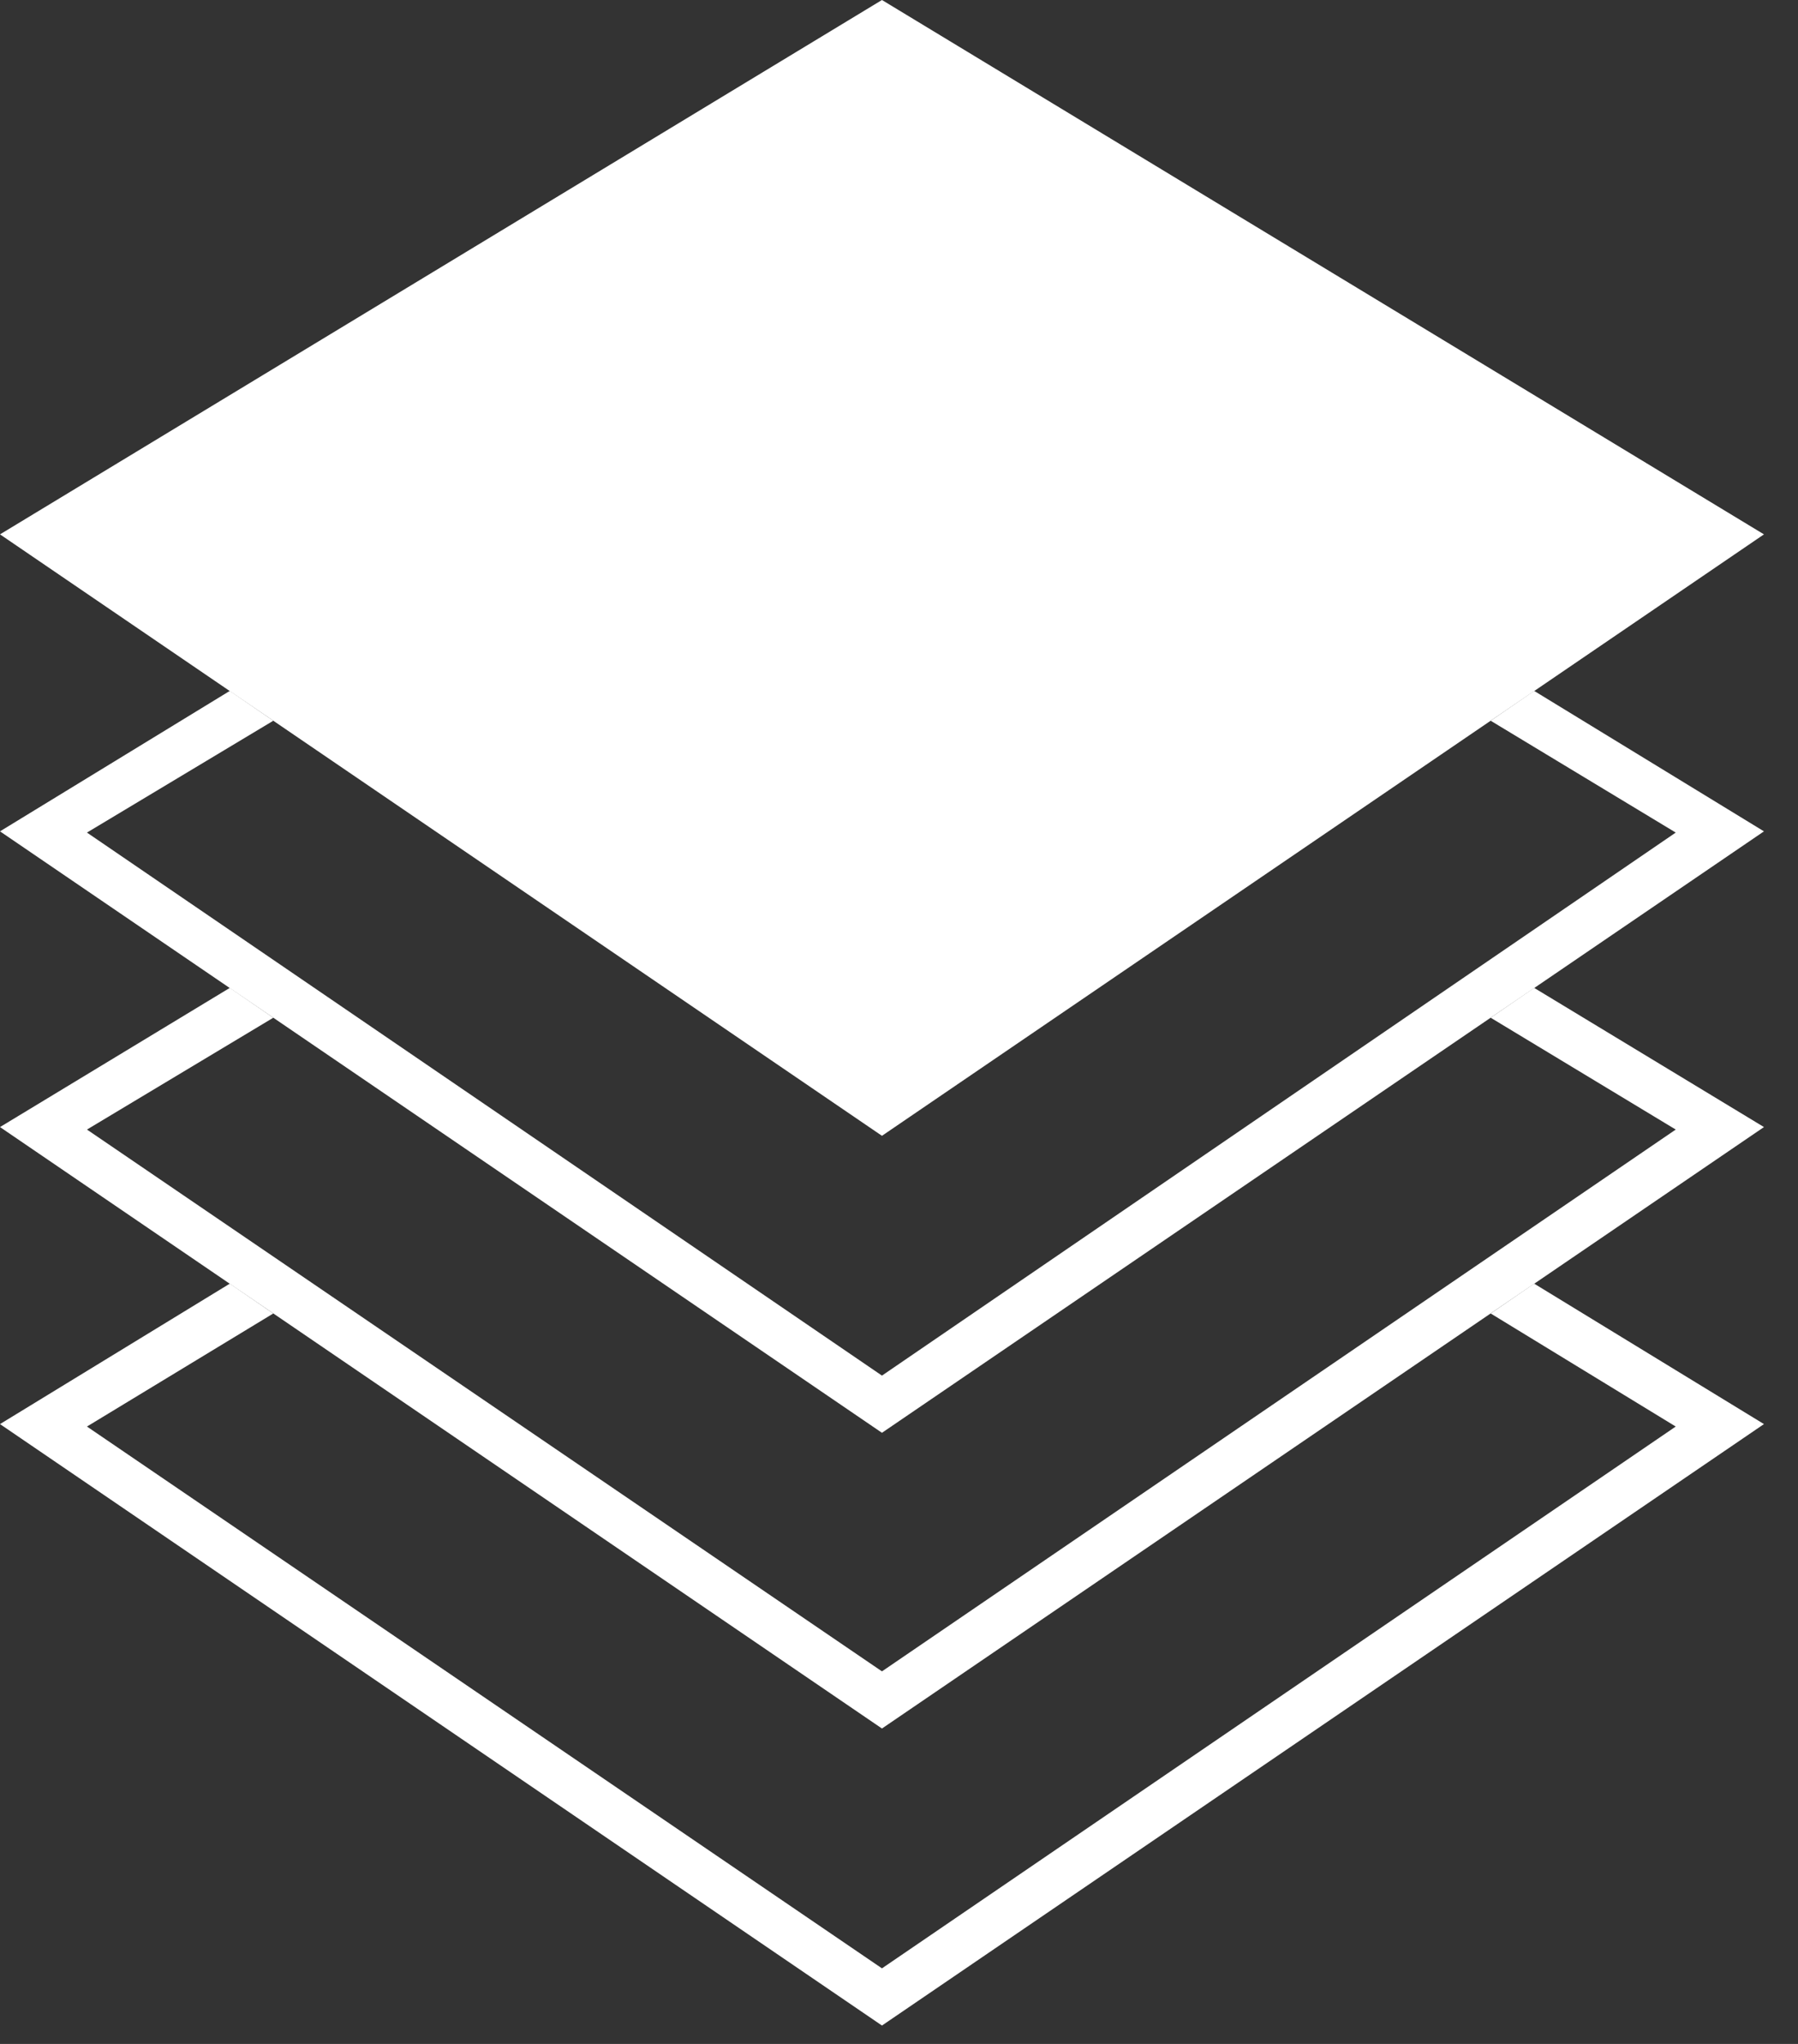
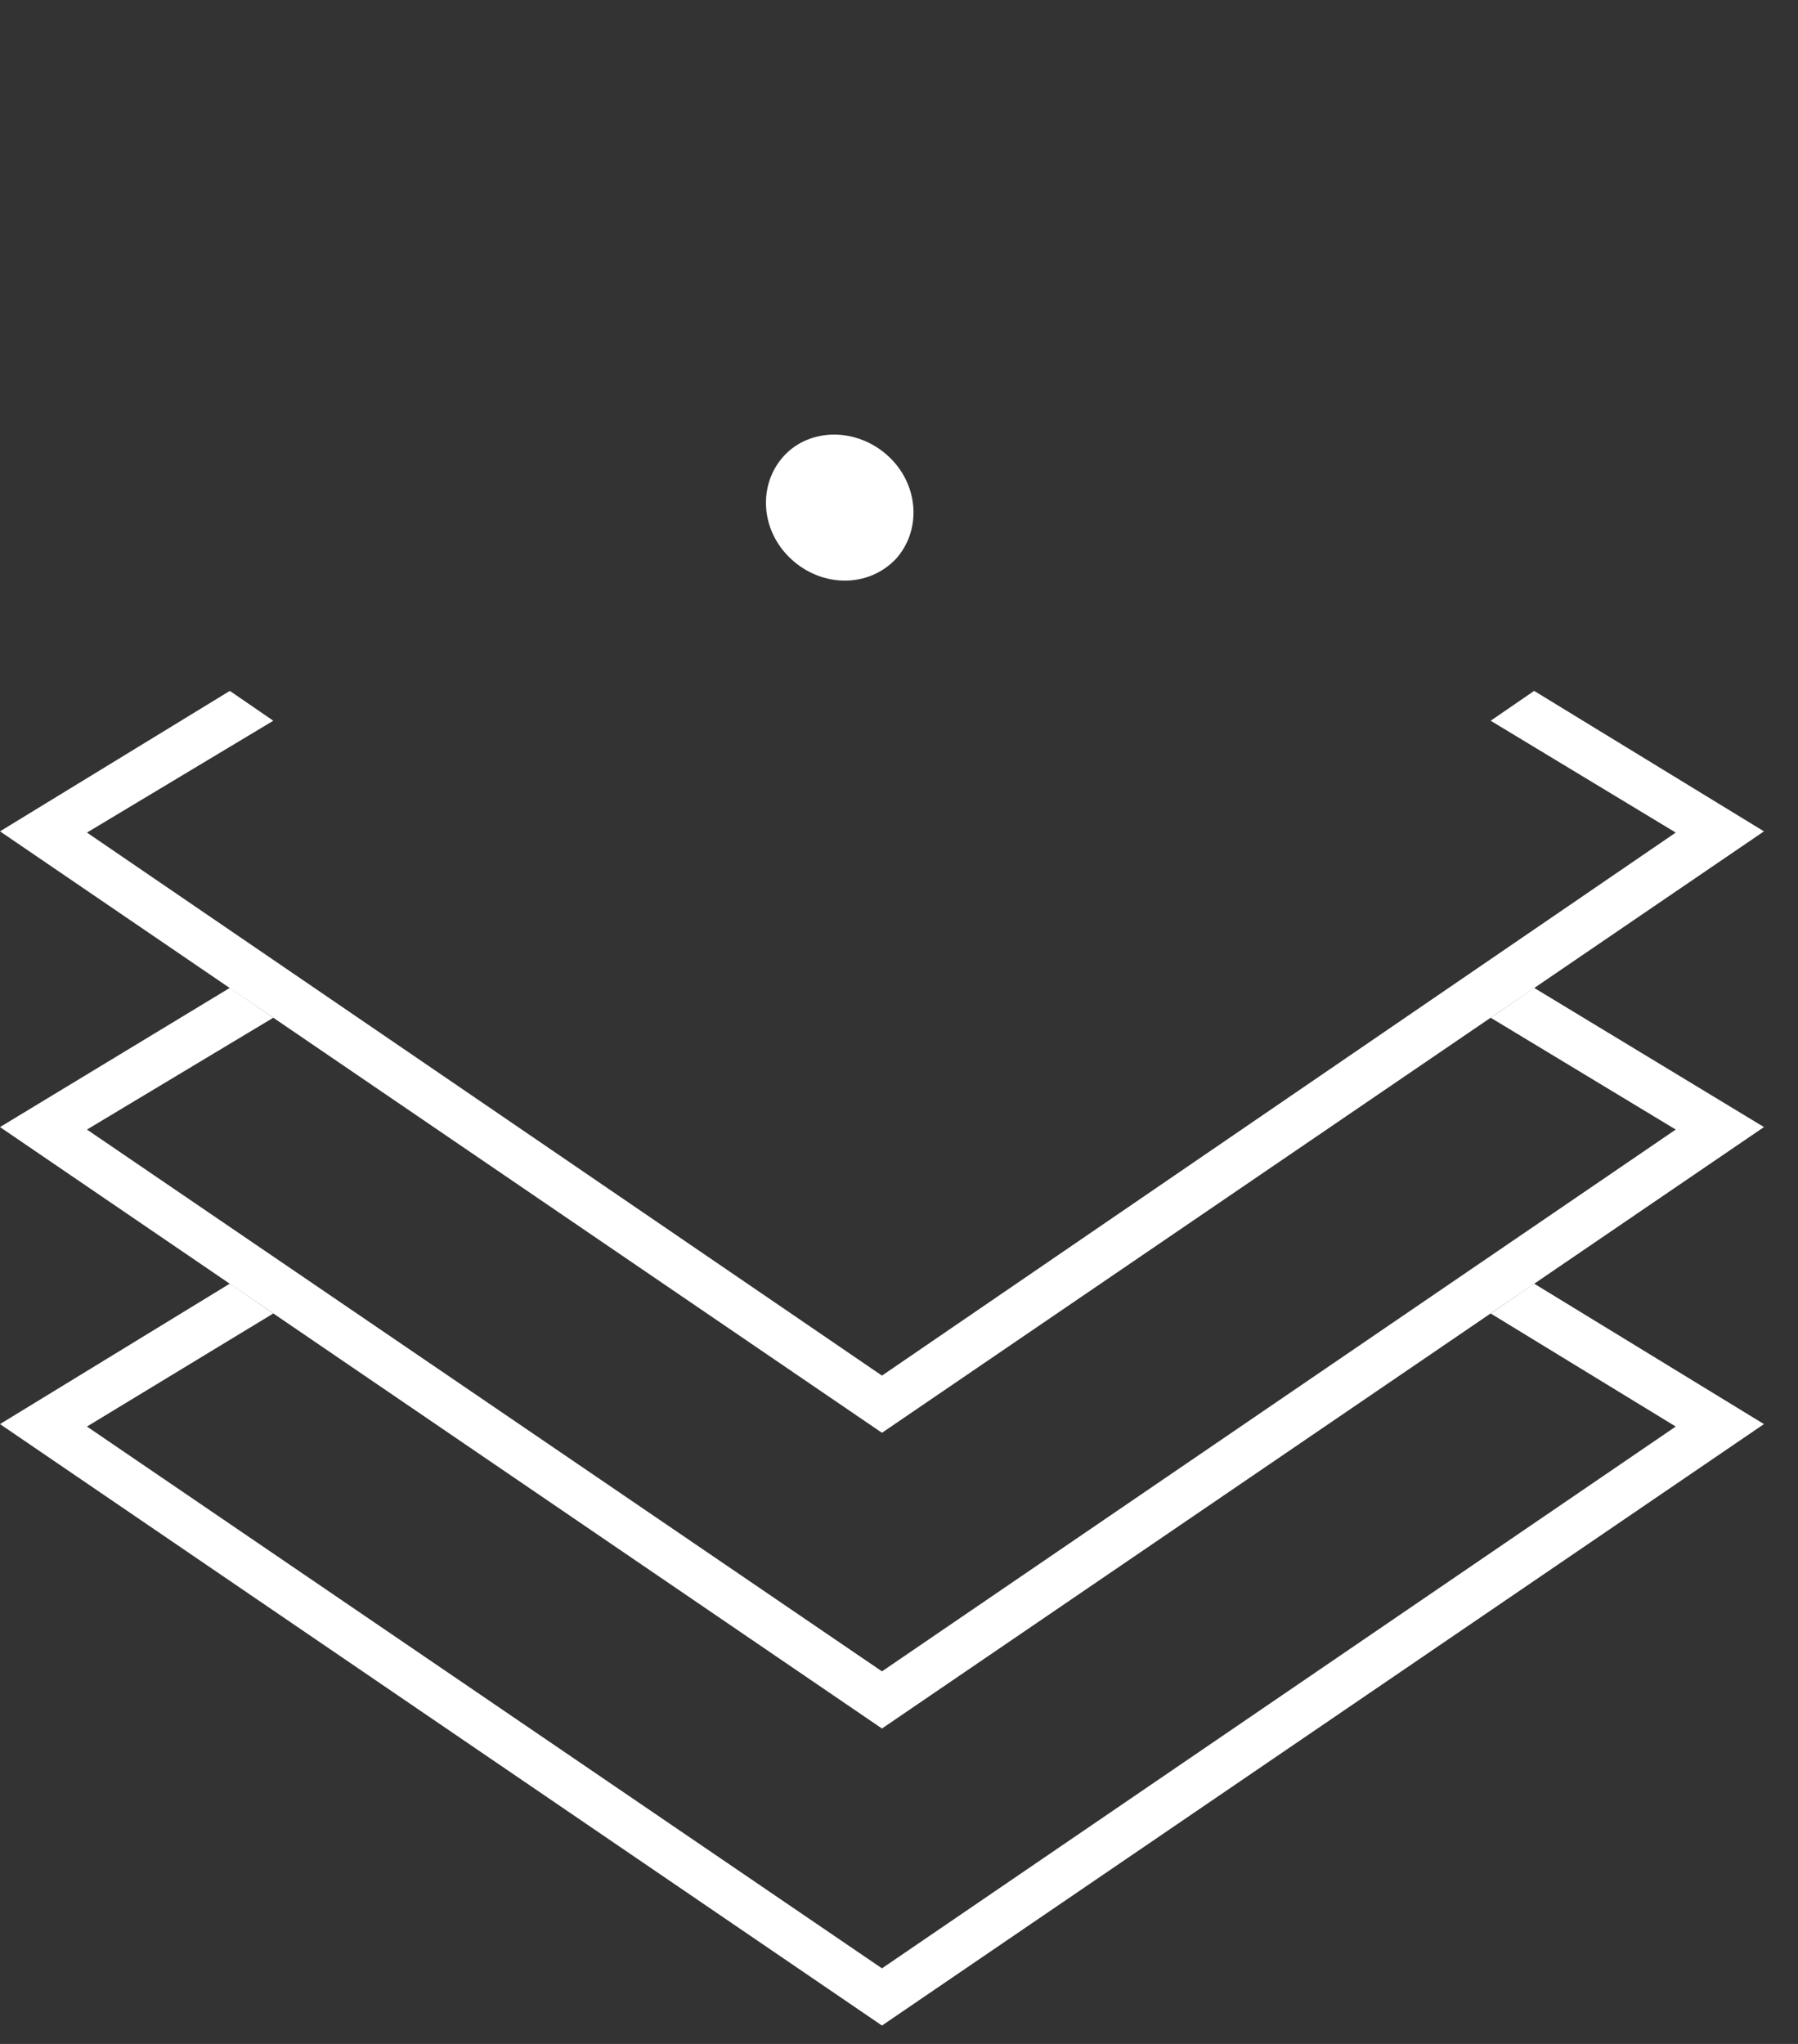
<svg xmlns="http://www.w3.org/2000/svg" width="44" height="50" viewBox="0 0 44 50" fill="none">
  <rect x="0" y="0" width="44" height="50" fill="#333333" stroke="none" />
  <path d="M36.479 32.131L41.008 34.897L21.583 48.151L2.128 34.897L6.688 32.131L5.624 31.401L0 34.837L21.583 49.55L43.167 34.837L37.543 31.401L36.479 32.131Z" fill="white" />
  <path d="M36.479 24.896L41.008 27.632L21.583 40.886L2.128 27.632L6.688 24.896L5.624 24.166L0 27.571L21.583 42.284L43.167 27.571L37.543 24.166L36.479 24.896Z" fill="white" />
  <path d="M19.181 11.156C18.543 11.855 18.604 12.98 19.364 13.679C20.124 14.378 21.249 14.378 21.918 13.679C22.556 12.98 22.495 11.855 21.735 11.156C20.975 10.457 19.82 10.457 19.181 11.156Z" fill="white" />
-   <path d="M15.899 18.087C15.382 18.634 15.473 19.516 16.05 20.063C16.628 20.61 17.51 20.61 18.026 20.063C18.513 19.516 18.452 18.634 17.875 18.087C17.267 17.54 16.385 17.54 15.899 18.087Z" fill="white" />
-   <path d="M21.583 0L0 13.072L21.583 27.785L43.167 13.072L21.583 0Z" fill="white" />
-   <path d="M29.305 11.673C28.788 12.22 28.879 13.102 29.457 13.649C30.035 14.196 30.916 14.196 31.433 13.649C31.95 13.102 31.858 12.22 31.281 11.673C30.673 11.126 29.791 11.126 29.305 11.673Z" fill="white" />
  <path d="M36.479 17.631L41.008 20.367L21.583 33.651L2.128 20.367L6.688 17.631L5.624 16.901L0 20.337L21.583 35.05L43.167 20.337L37.543 16.901L36.479 17.631Z" fill="white" />
</svg>